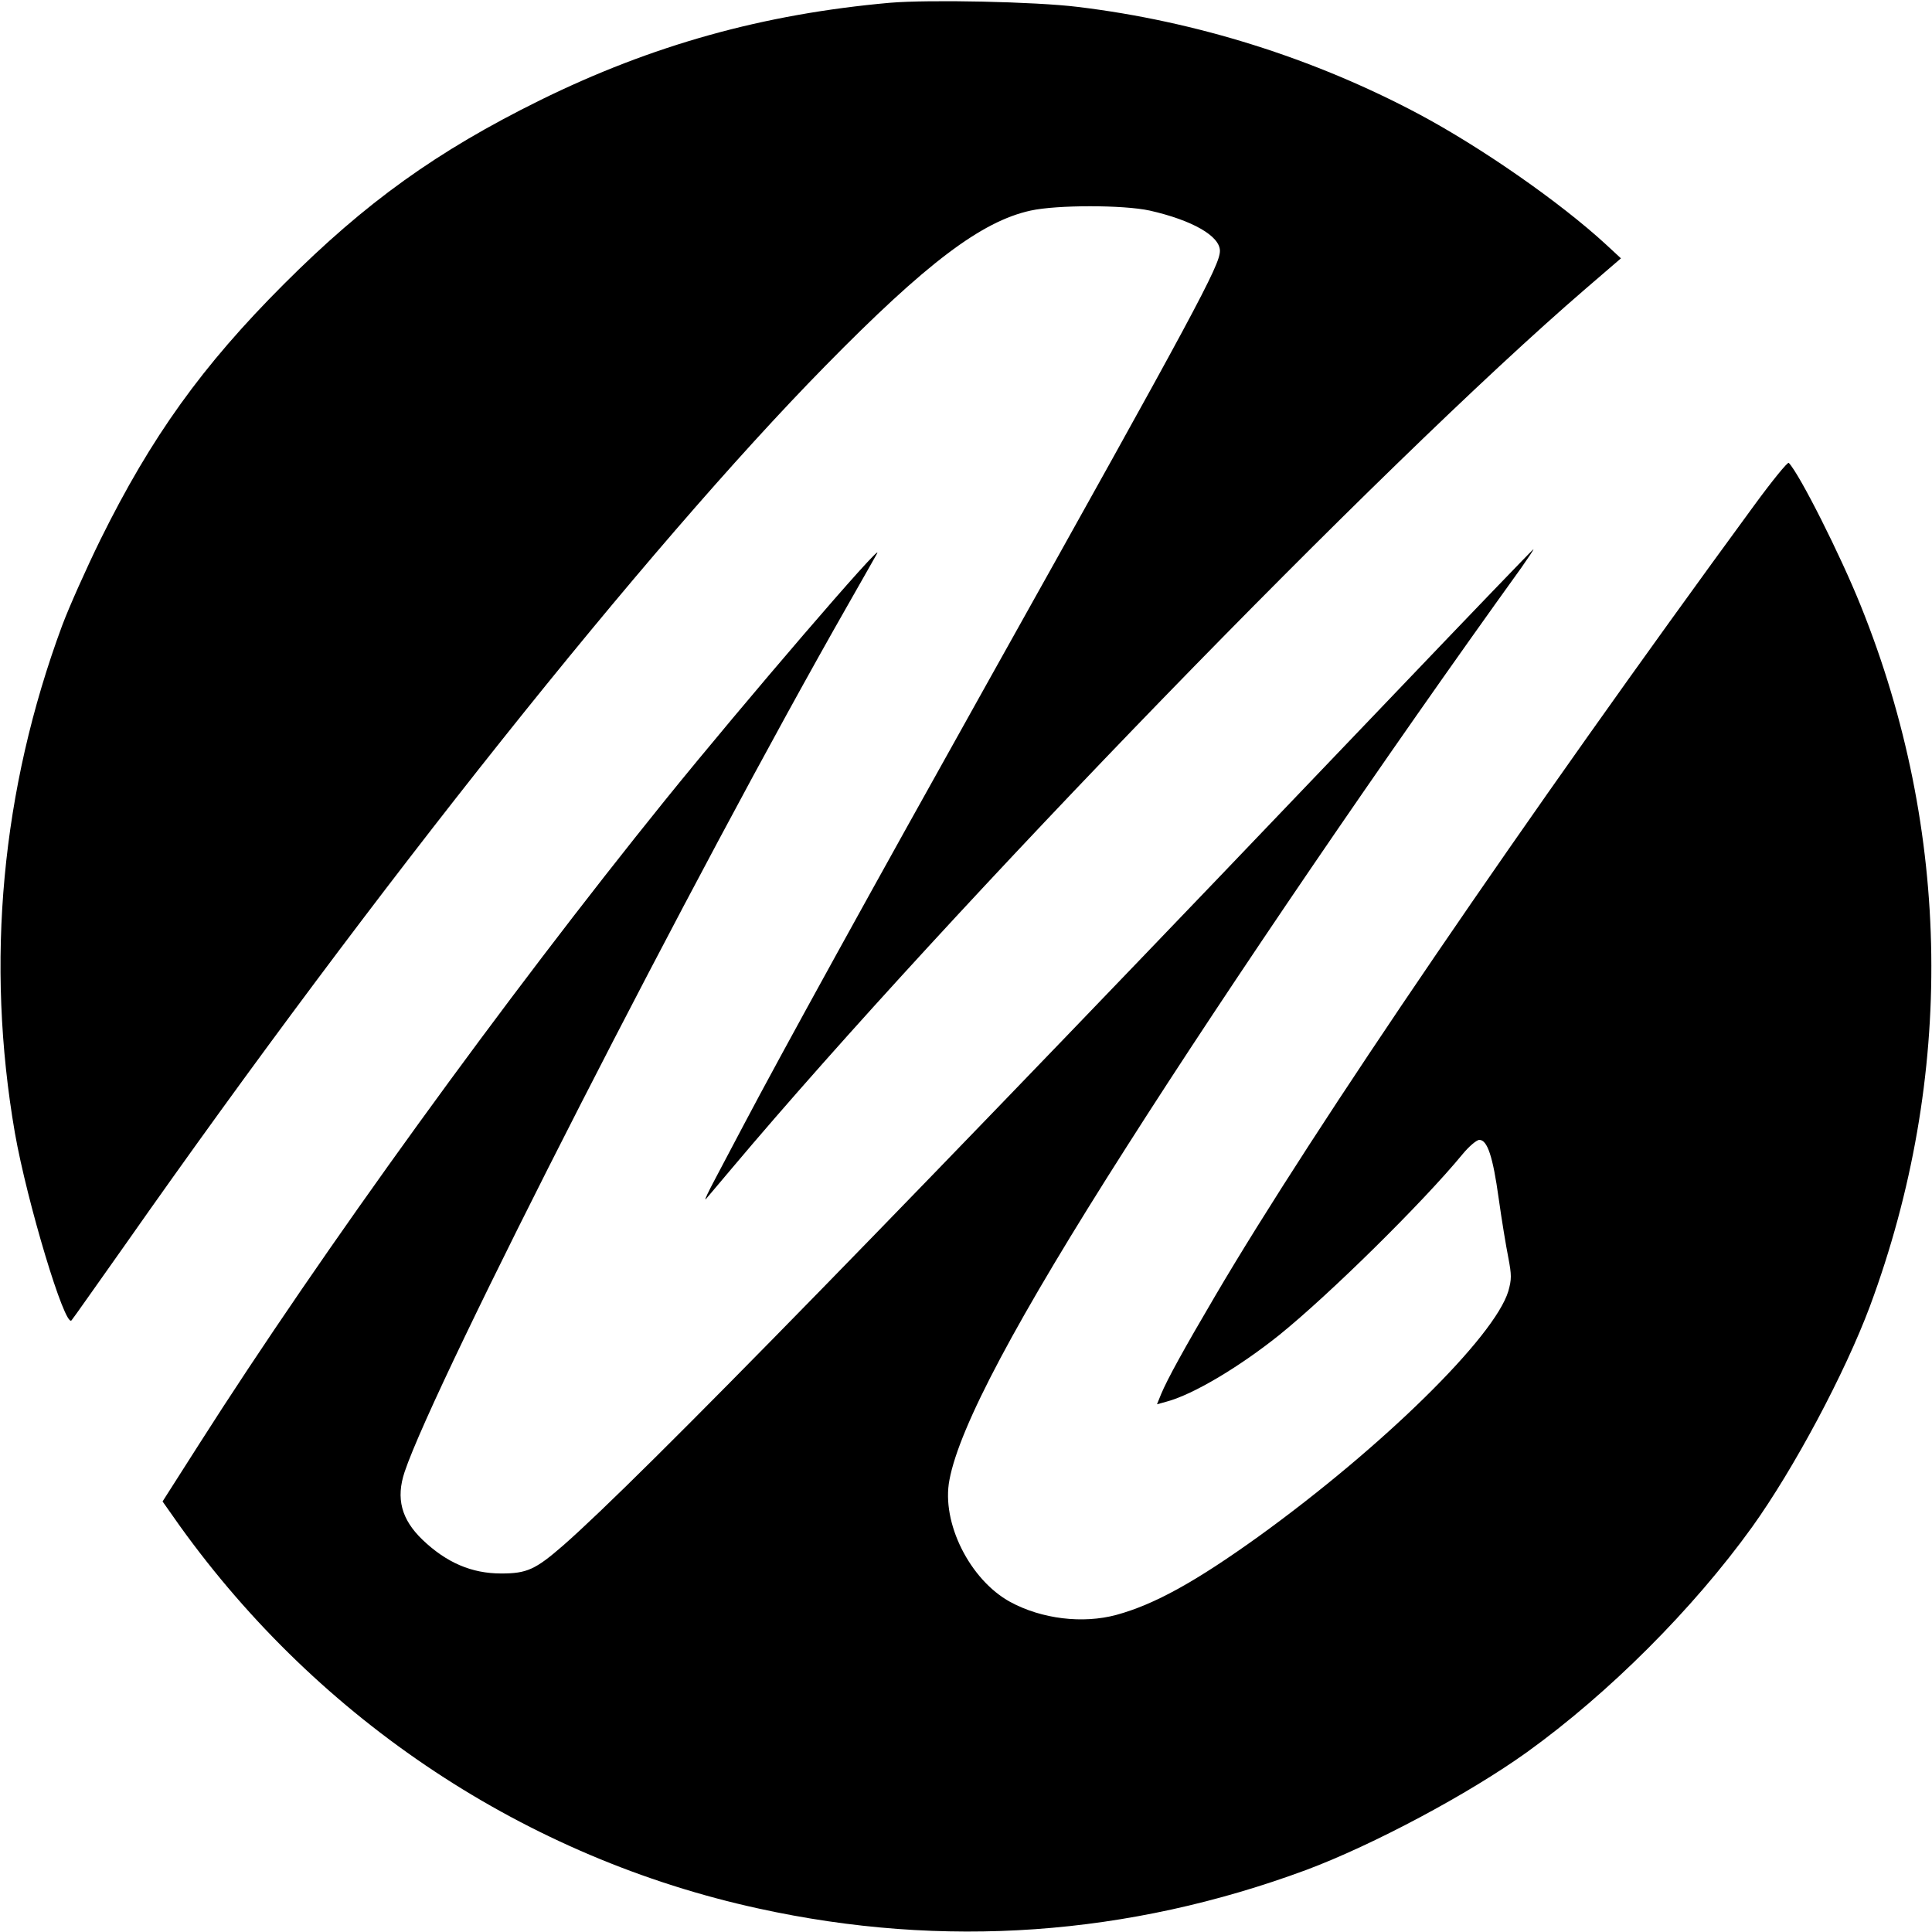
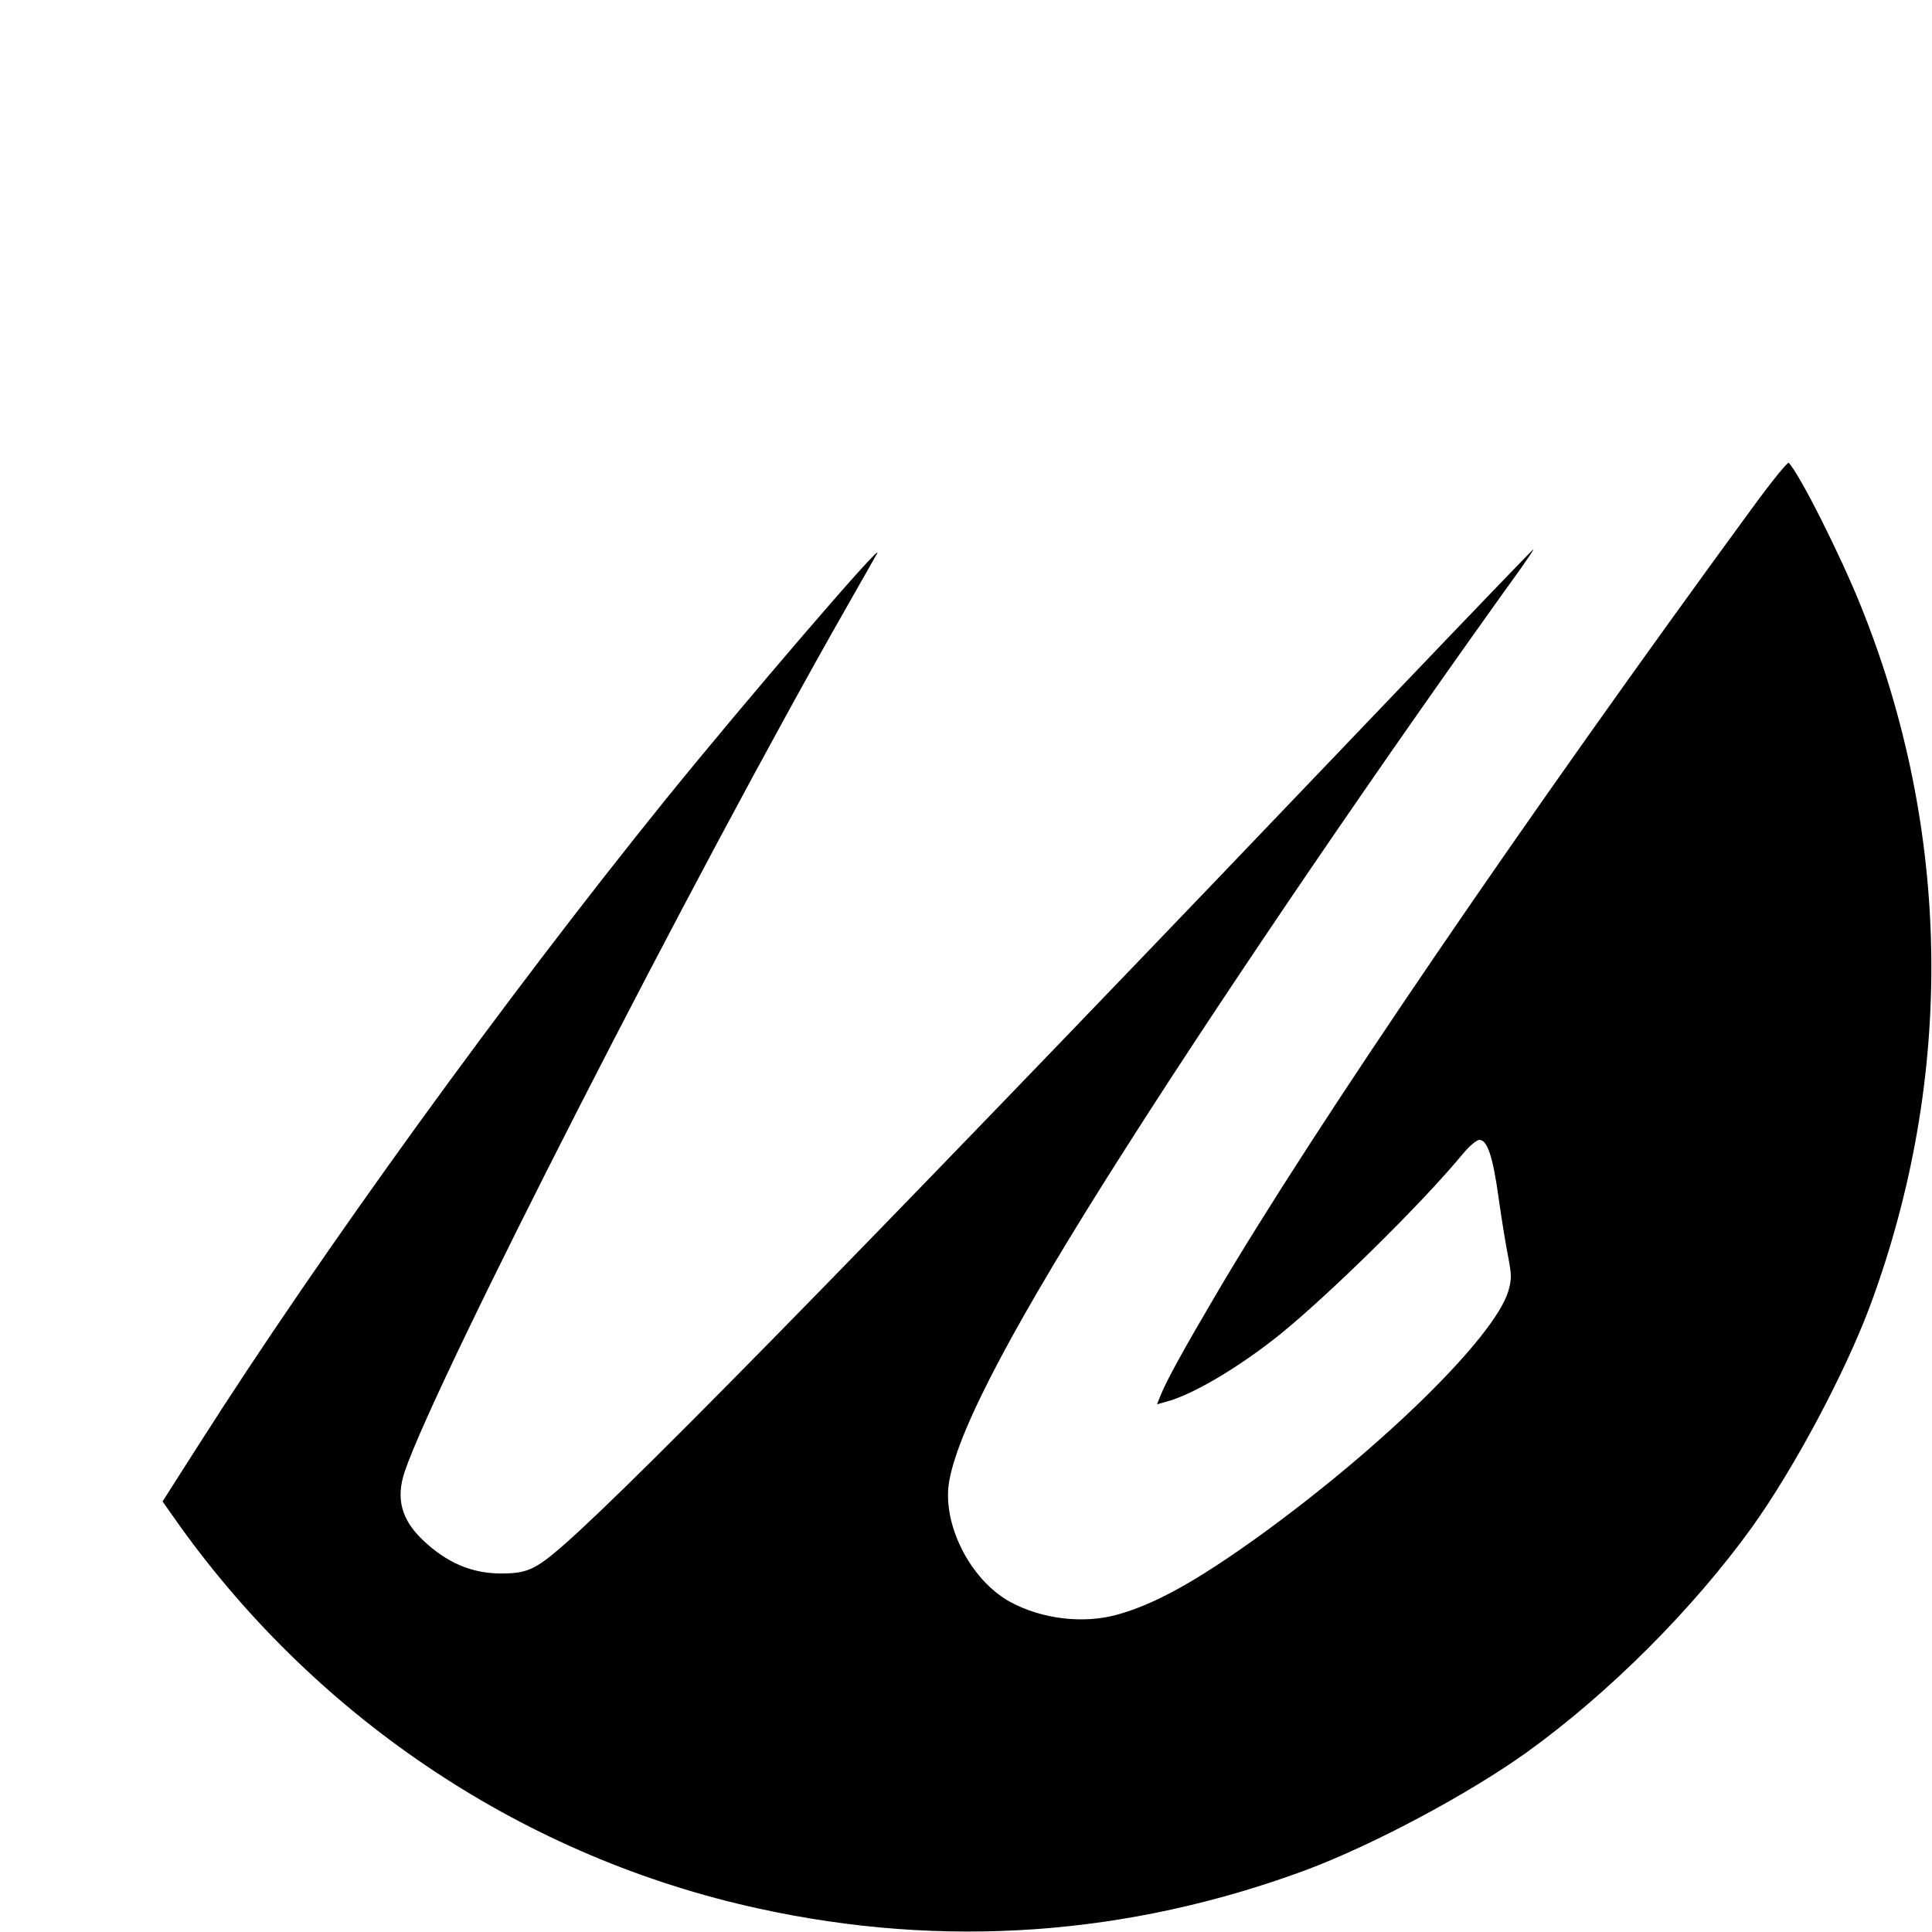
<svg xmlns="http://www.w3.org/2000/svg" version="1.0" width="700pt" height="700pt" viewBox="0 0 700 700" preserveAspectRatio="xMidYMid meet">
  <g transform="translate(0,700) scale(0.1,-0.1)" fill="#000000" stroke="none">
-     <path d="M3225 6990 c-460 -41 -862 -153 -1270 -354 -372 -184 -629 -368 -926 -665 -297 -297 -481 -554 -665 -926 -51 -104 -114 -245 -139 -312 -220 -594 -278 -1219 -171 -1838 44 -250 181 -706 205 -679 5 5 93 131 198 279 899 1282 1884 2518 2533 3179 366 373 566 524 744 563 95 21 336 21 432 0 154 -35 254 -92 254 -146 0 -52 -88 -216 -832 -1546 -440 -787 -751 -1351 -893 -1620 -32 -60 -78 -148 -103 -195 -25 -47 -41 -80 -35 -75 5 6 47 55 93 110 789 937 2358 2554 3094 3188 l129 111 -54 50 c-166 153 -452 352 -679 473 -380 202 -805 336 -1235 388 -154 19 -538 27 -680 15z" />
    <path d="M6355 5168 c-827 -1129 -1595 -2255 -1952 -2863 -113 -192 -174 -303 -196 -356 l-15 -37 36 10 c96 26 262 125 407 241 182 147 520 480 664 655 23 28 51 52 61 52 29 0 49 -60 70 -212 11 -79 27 -175 35 -215 12 -63 12 -78 0 -121 -50 -166 -455 -564 -905 -889 -227 -163 -376 -246 -515 -284 -122 -33 -271 -15 -385 47 -146 80 -250 287 -220 442 36 193 243 582 642 1207 377 592 934 1409 1430 2098 26 37 46 67 44 67 -2 0 -228 -235 -502 -522 -1791 -1876 -2740 -2848 -3013 -3087 -101 -88 -132 -102 -225 -102 -107 0 -198 39 -285 122 -77 74 -97 150 -65 246 109 326 1051 2169 1607 3143 55 96 102 180 105 185 26 51 -482 -540 -769 -895 -578 -716 -1241 -1631 -1688 -2333 l-132 -207 62 -88 c508 -708 1257 -1204 2098 -1387 670 -147 1339 -99 1984 140 243 91 588 275 800 427 297 214 601 518 815 815 152 212 336 557 427 800 308 830 296 1722 -33 2538 -73 182 -222 478 -261 518 -4 4 -61 -66 -126 -155z" />
  </g>
</svg>